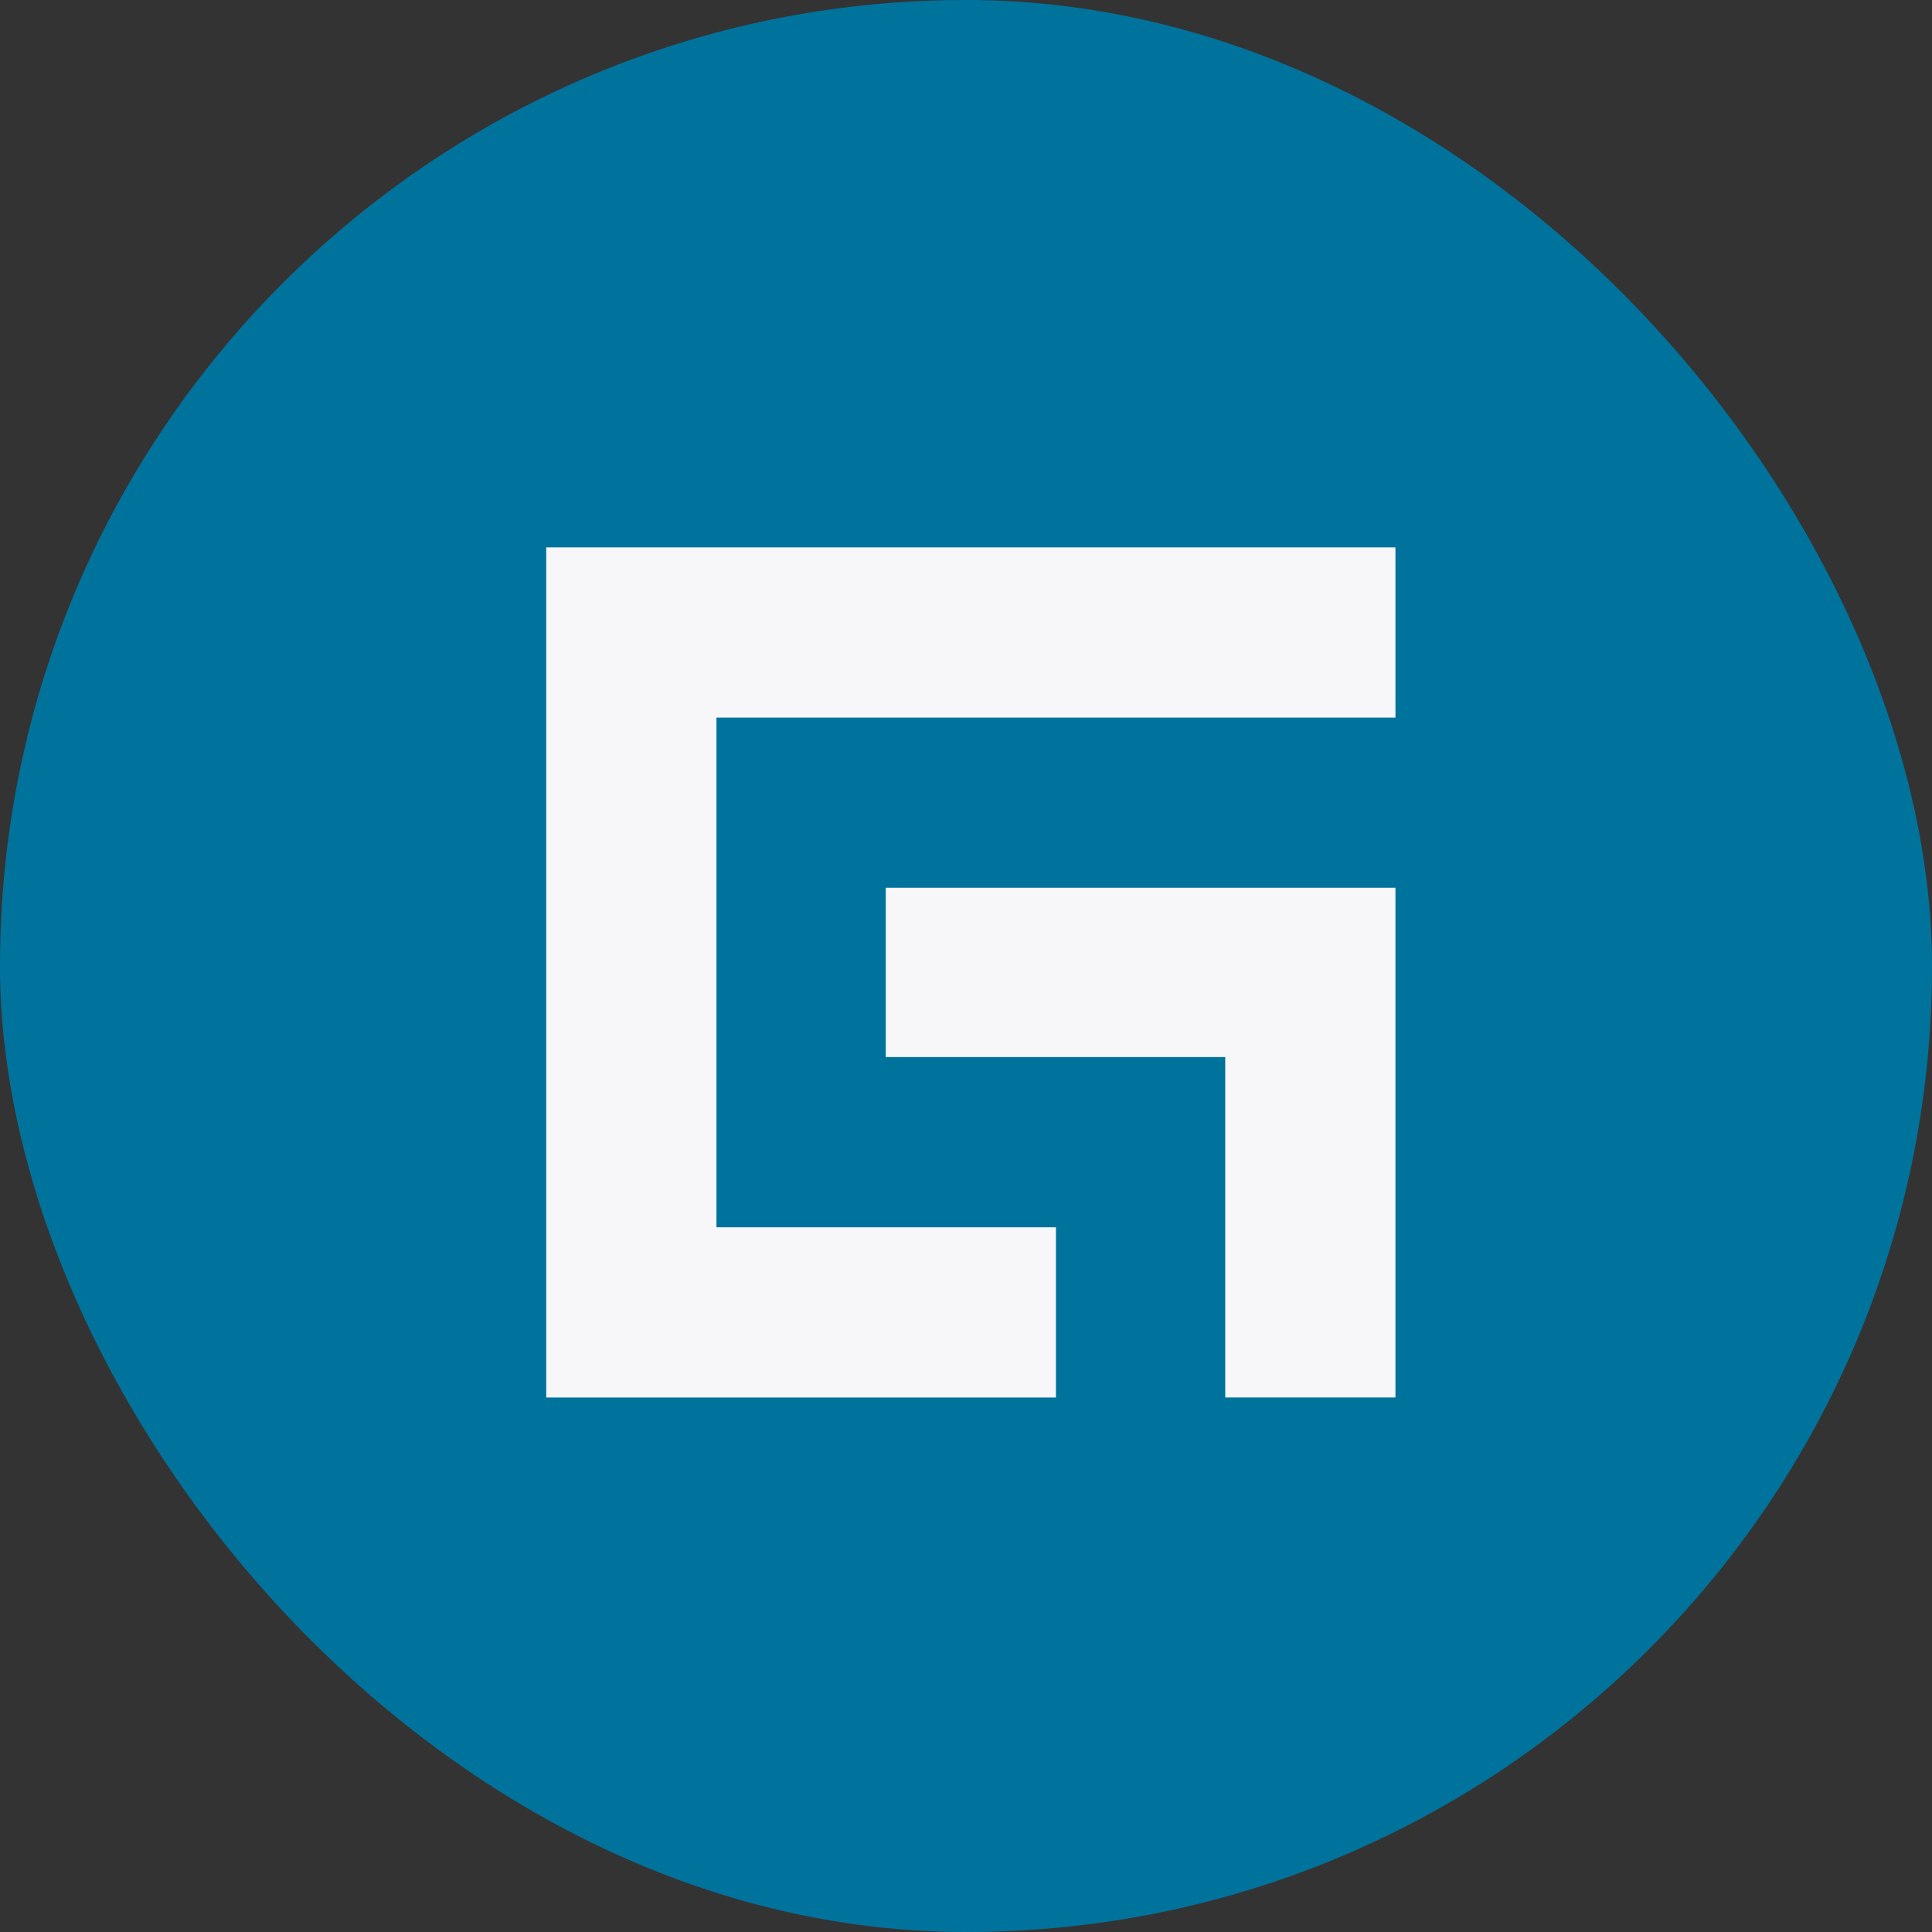
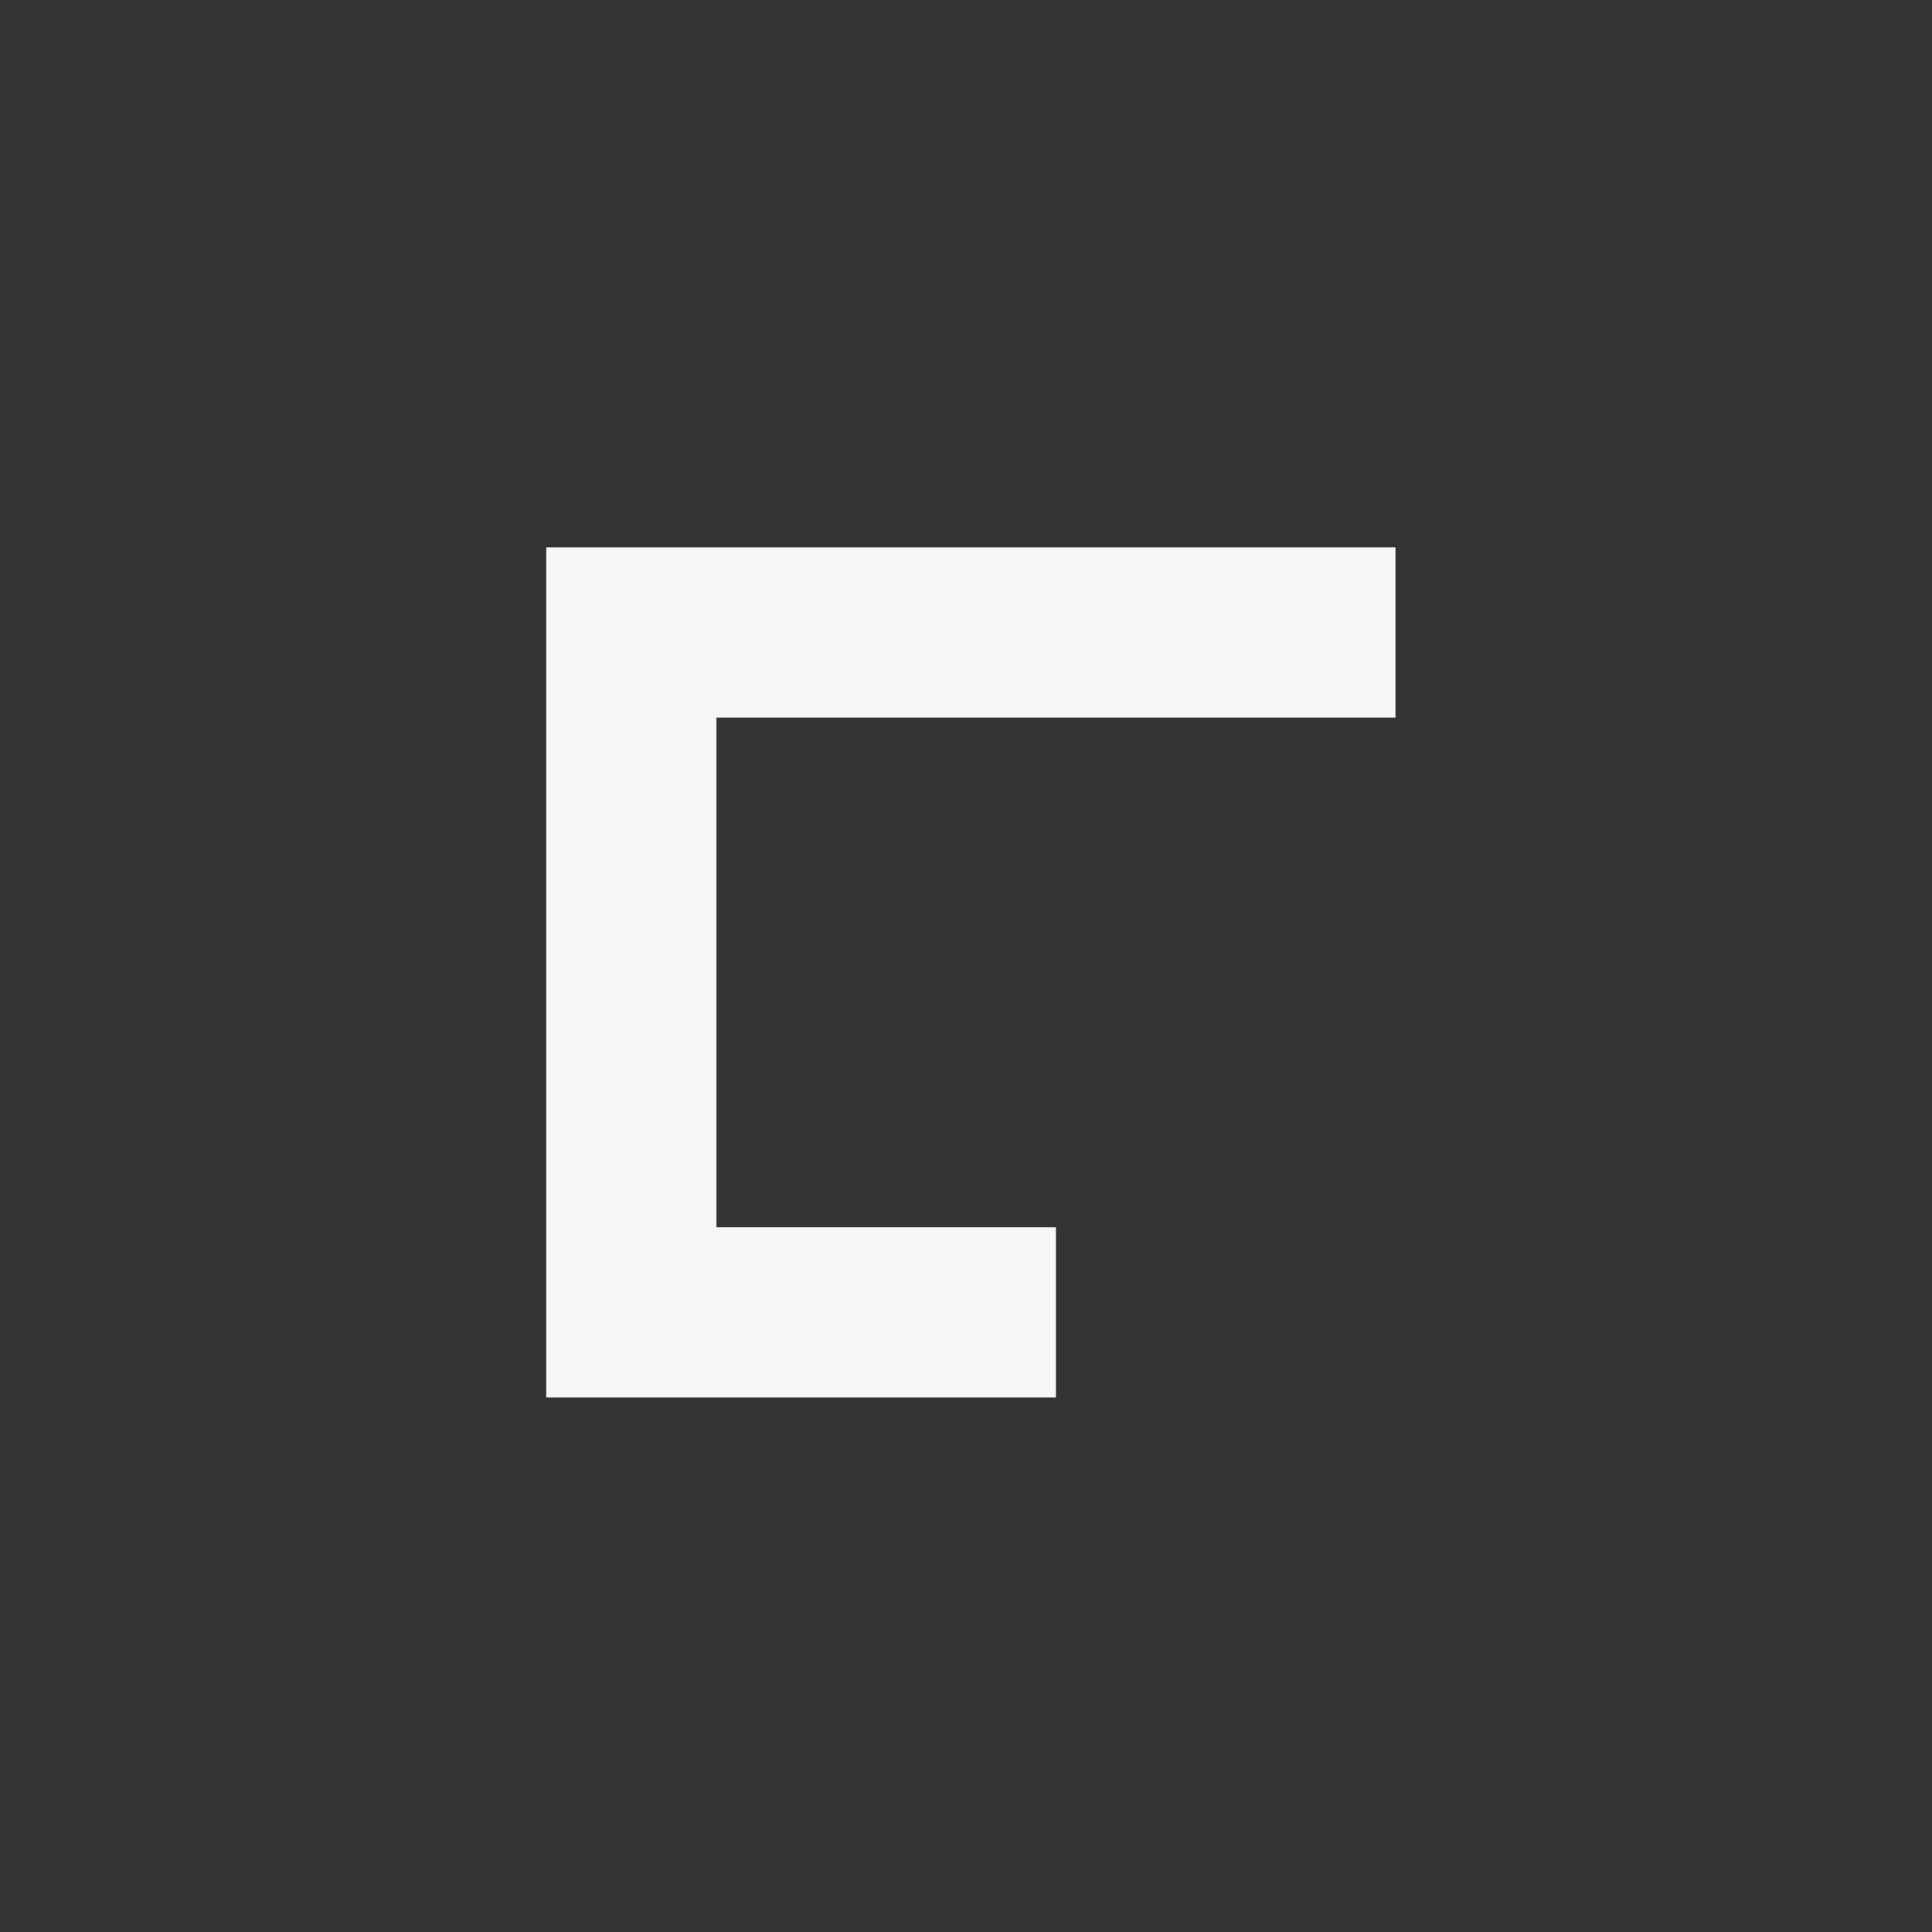
<svg xmlns="http://www.w3.org/2000/svg" width="60" height="60" viewBox="0 0 60 60" fill="none">
  <rect x="0" y="0" width="60" height="60" fill="#333333" stroke="none" />
-   <rect width="60" height="60" rx="30" fill="#00739D" />
  <path d="M43.337 22.286V17H22.25H16.964V22.286V38.115V43.401H22.25H32.793V38.115H22.25V22.286H43.337Z" fill="#F7F6F9" />
-   <path d="M43.337 27.57V32.828V43.4H38.051V32.828H27.508V27.57H43.337Z" fill="#F7F6F9" />
</svg>